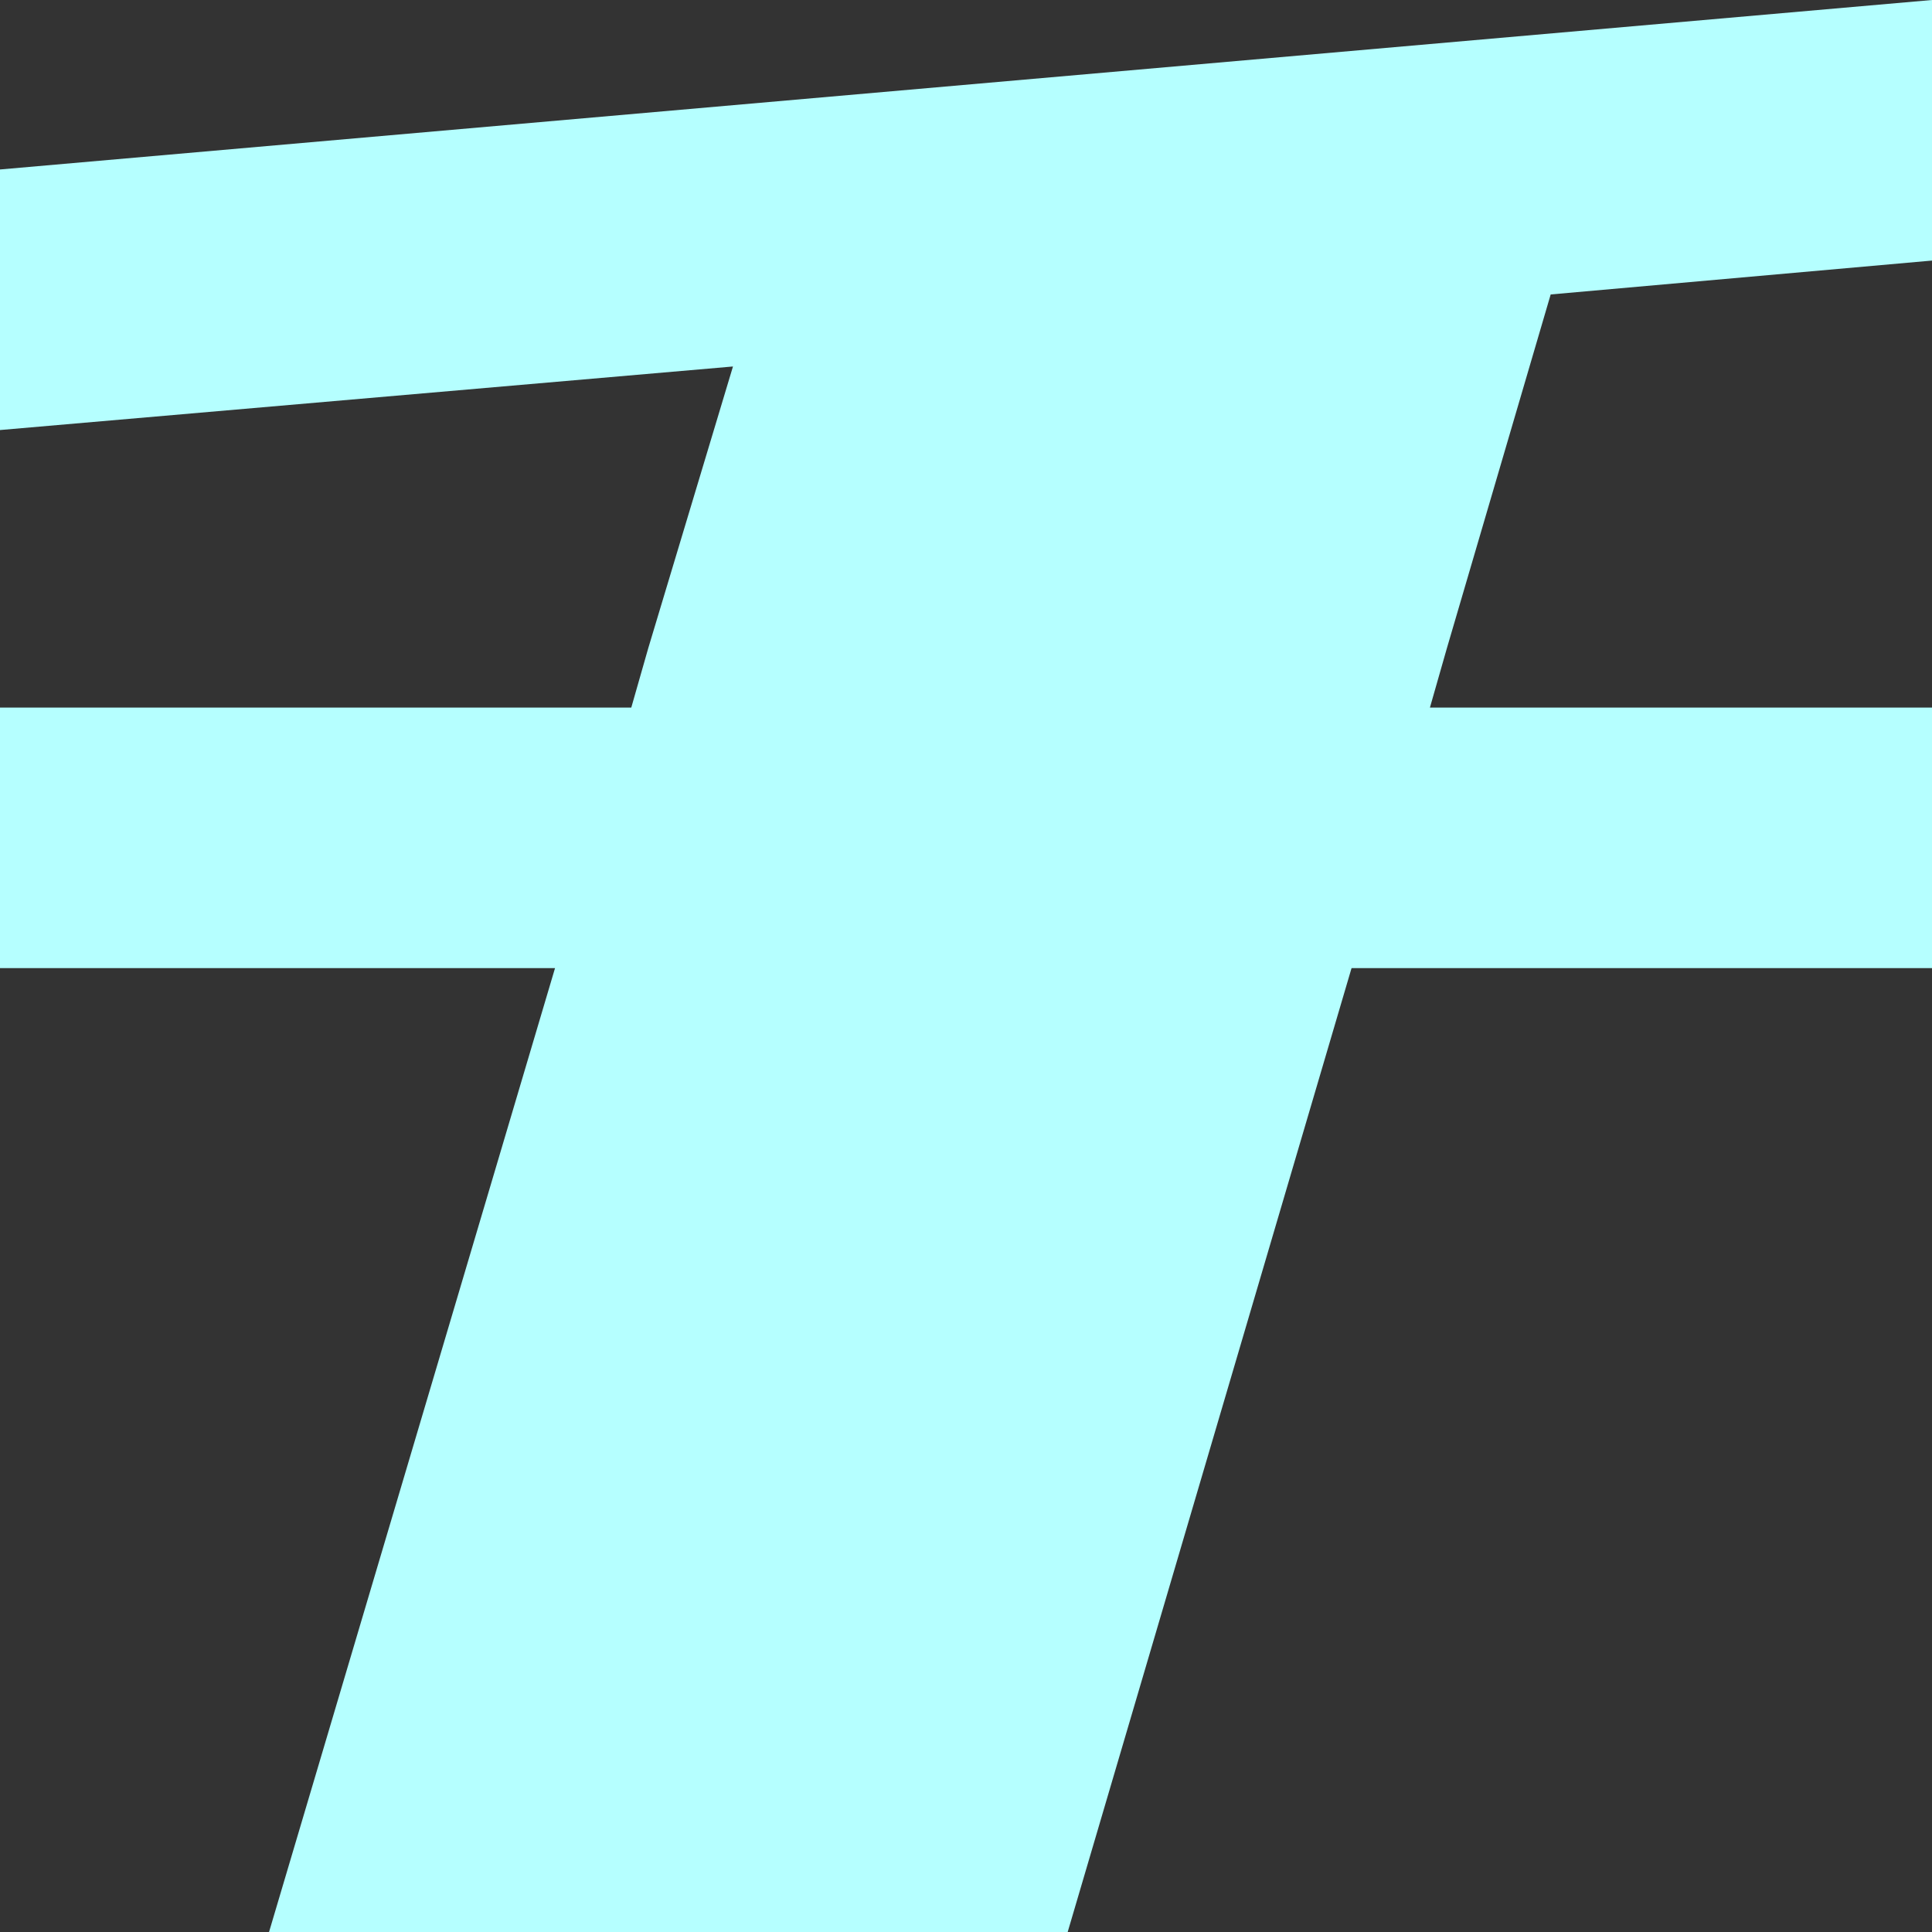
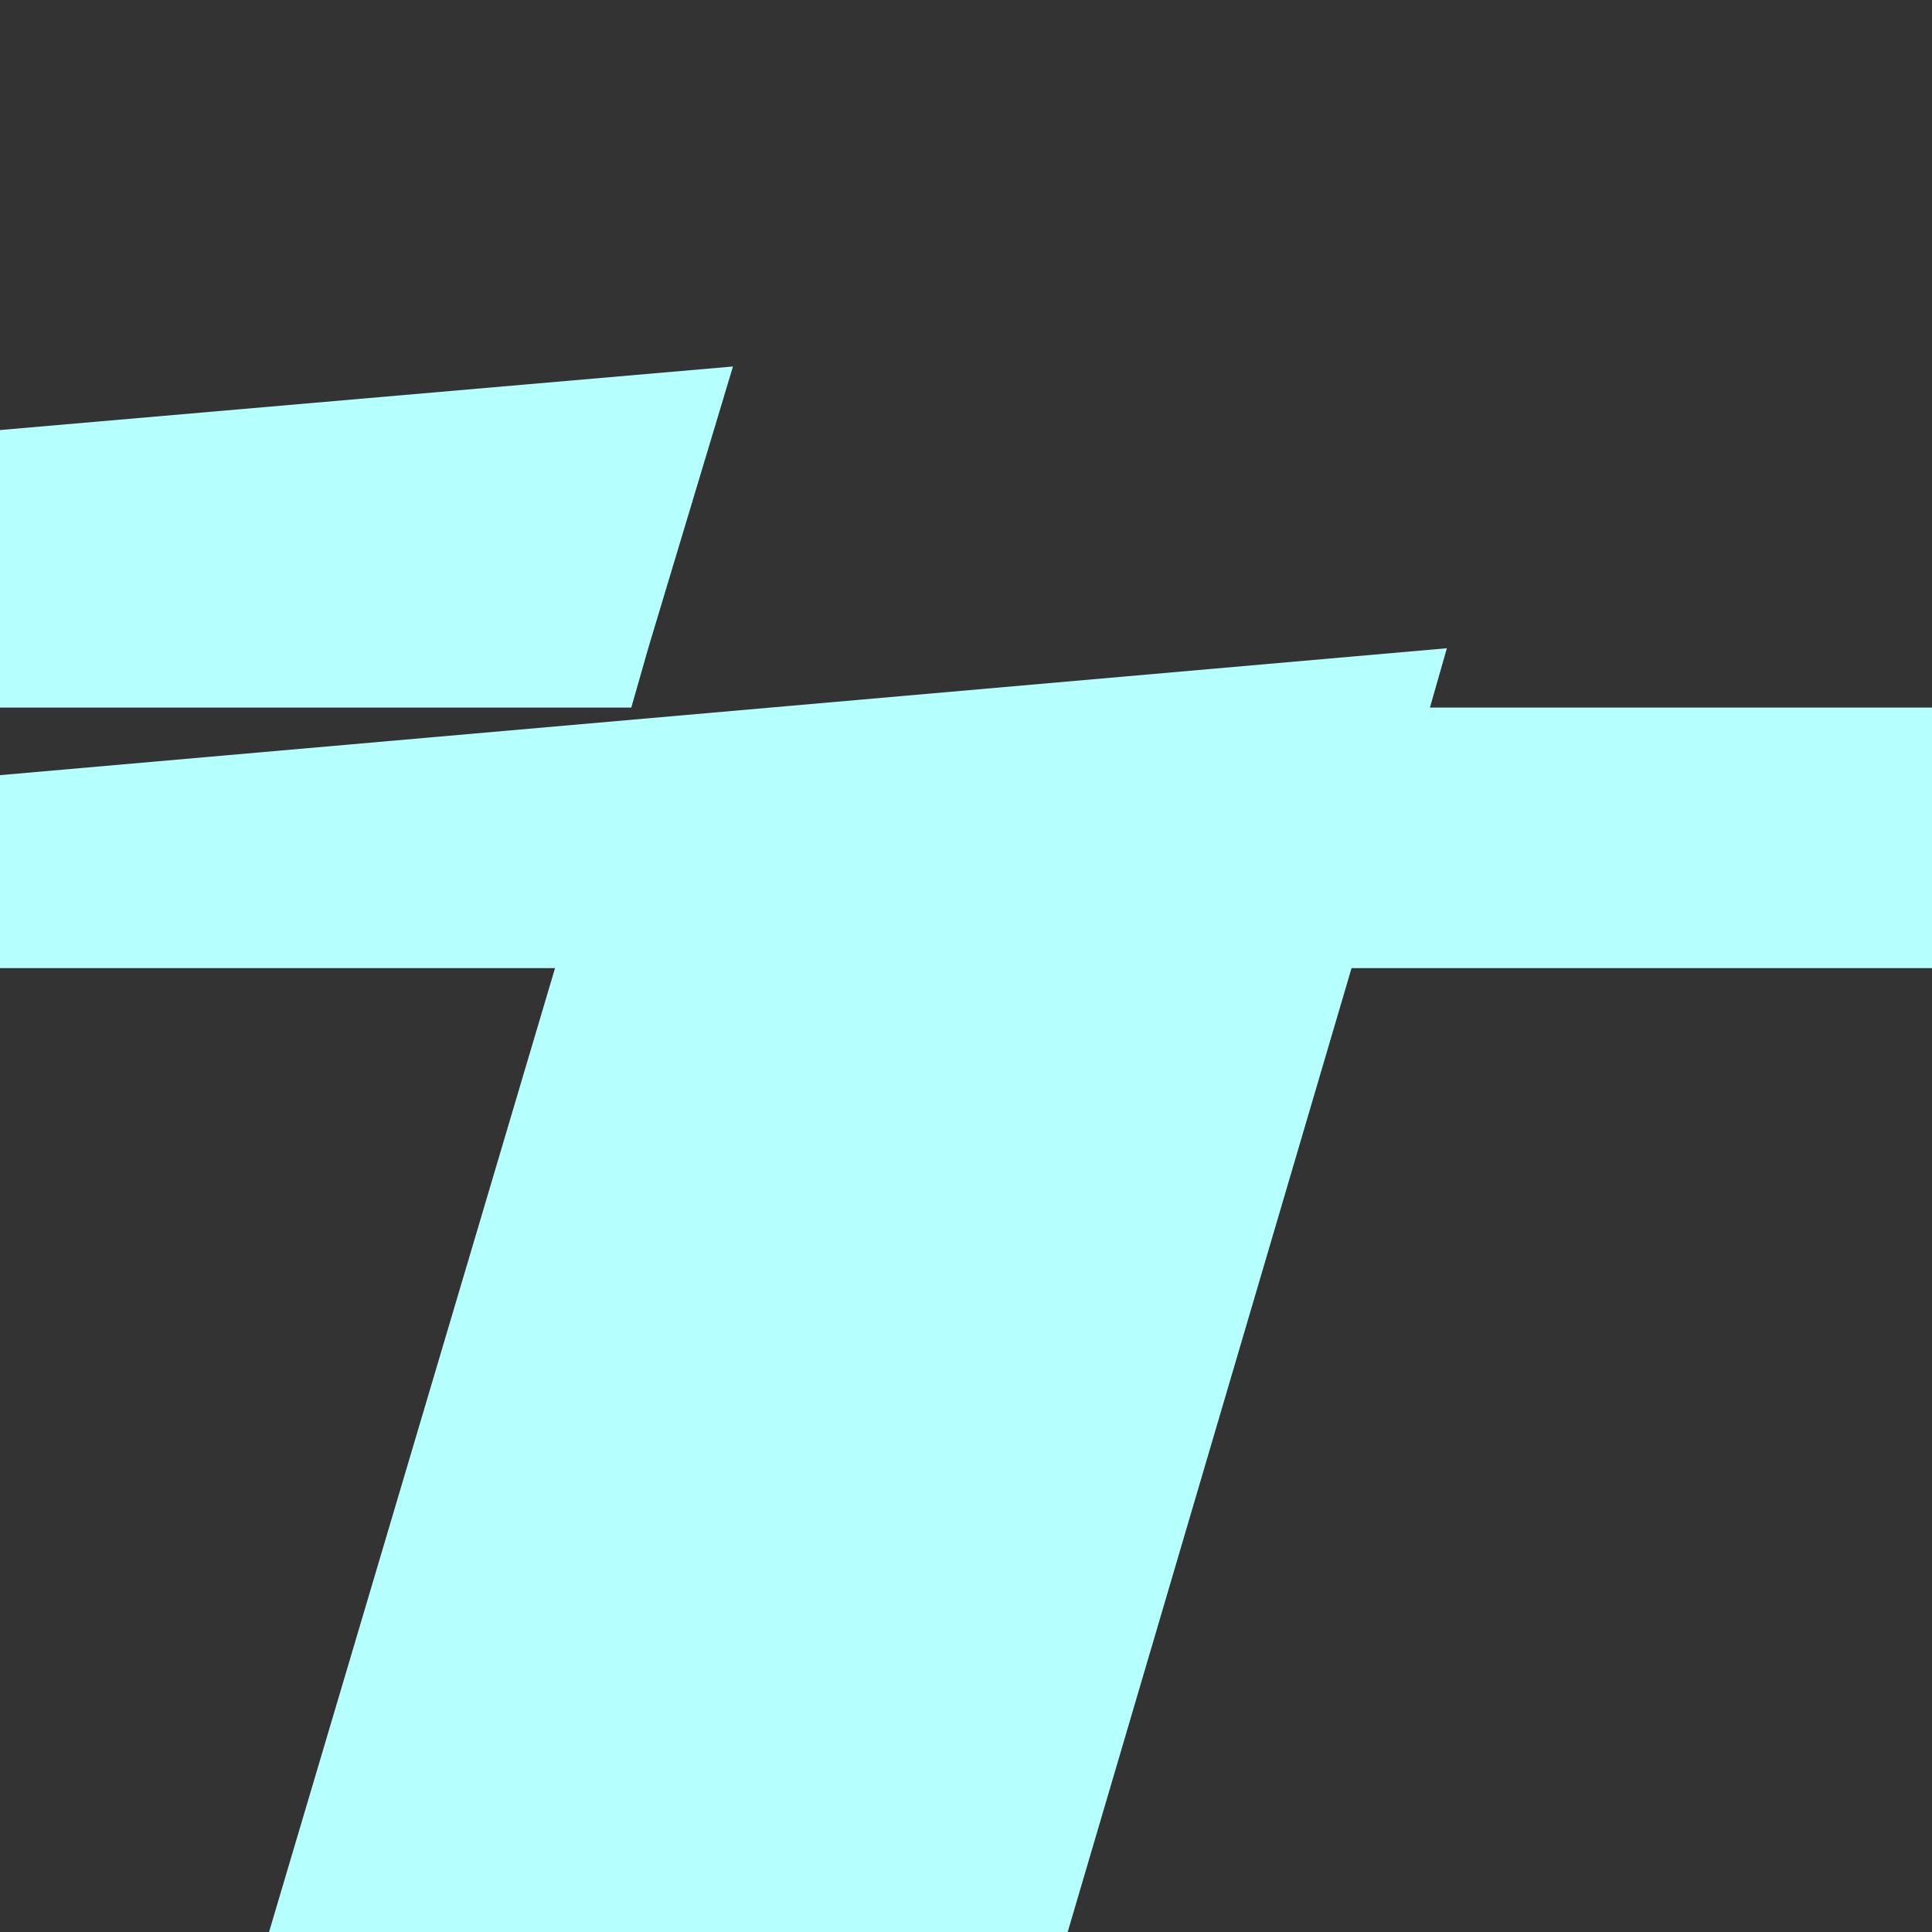
<svg xmlns="http://www.w3.org/2000/svg" id="_レイヤー_2" data-name="レイヤー 2" width="109.44" height="109.44" viewBox="0 0 109.44 109.44">
  <rect x="0" y="0" width="109.44" height="109.44" fill="#333333" stroke="none" />
  <defs>
    <style>
      .cls-1 {
        fill: #b5ffff;
        stroke-width: 0px;
      }
    </style>
  </defs>
  <g id="_具" data-name="具">
-     <path class="cls-1" d="m81.96,36.72l-.96,3.36h28.44v14.76h-32.88l-16.08,54.6H15.24l16.2-54.6H0v-14.76h35.76l.96-3.36,4.8-15.96L0,24.36v-14.76L109.44,0v14.76l-21.6,1.92-5.88,20.04Z" />
+     <path class="cls-1" d="m81.96,36.72l-.96,3.36h28.44v14.76h-32.88l-16.08,54.6H15.24l16.2-54.6H0v-14.76h35.76l.96-3.36,4.8-15.96L0,24.36v-14.76v14.76l-21.6,1.92-5.88,20.04Z" />
  </g>
</svg>